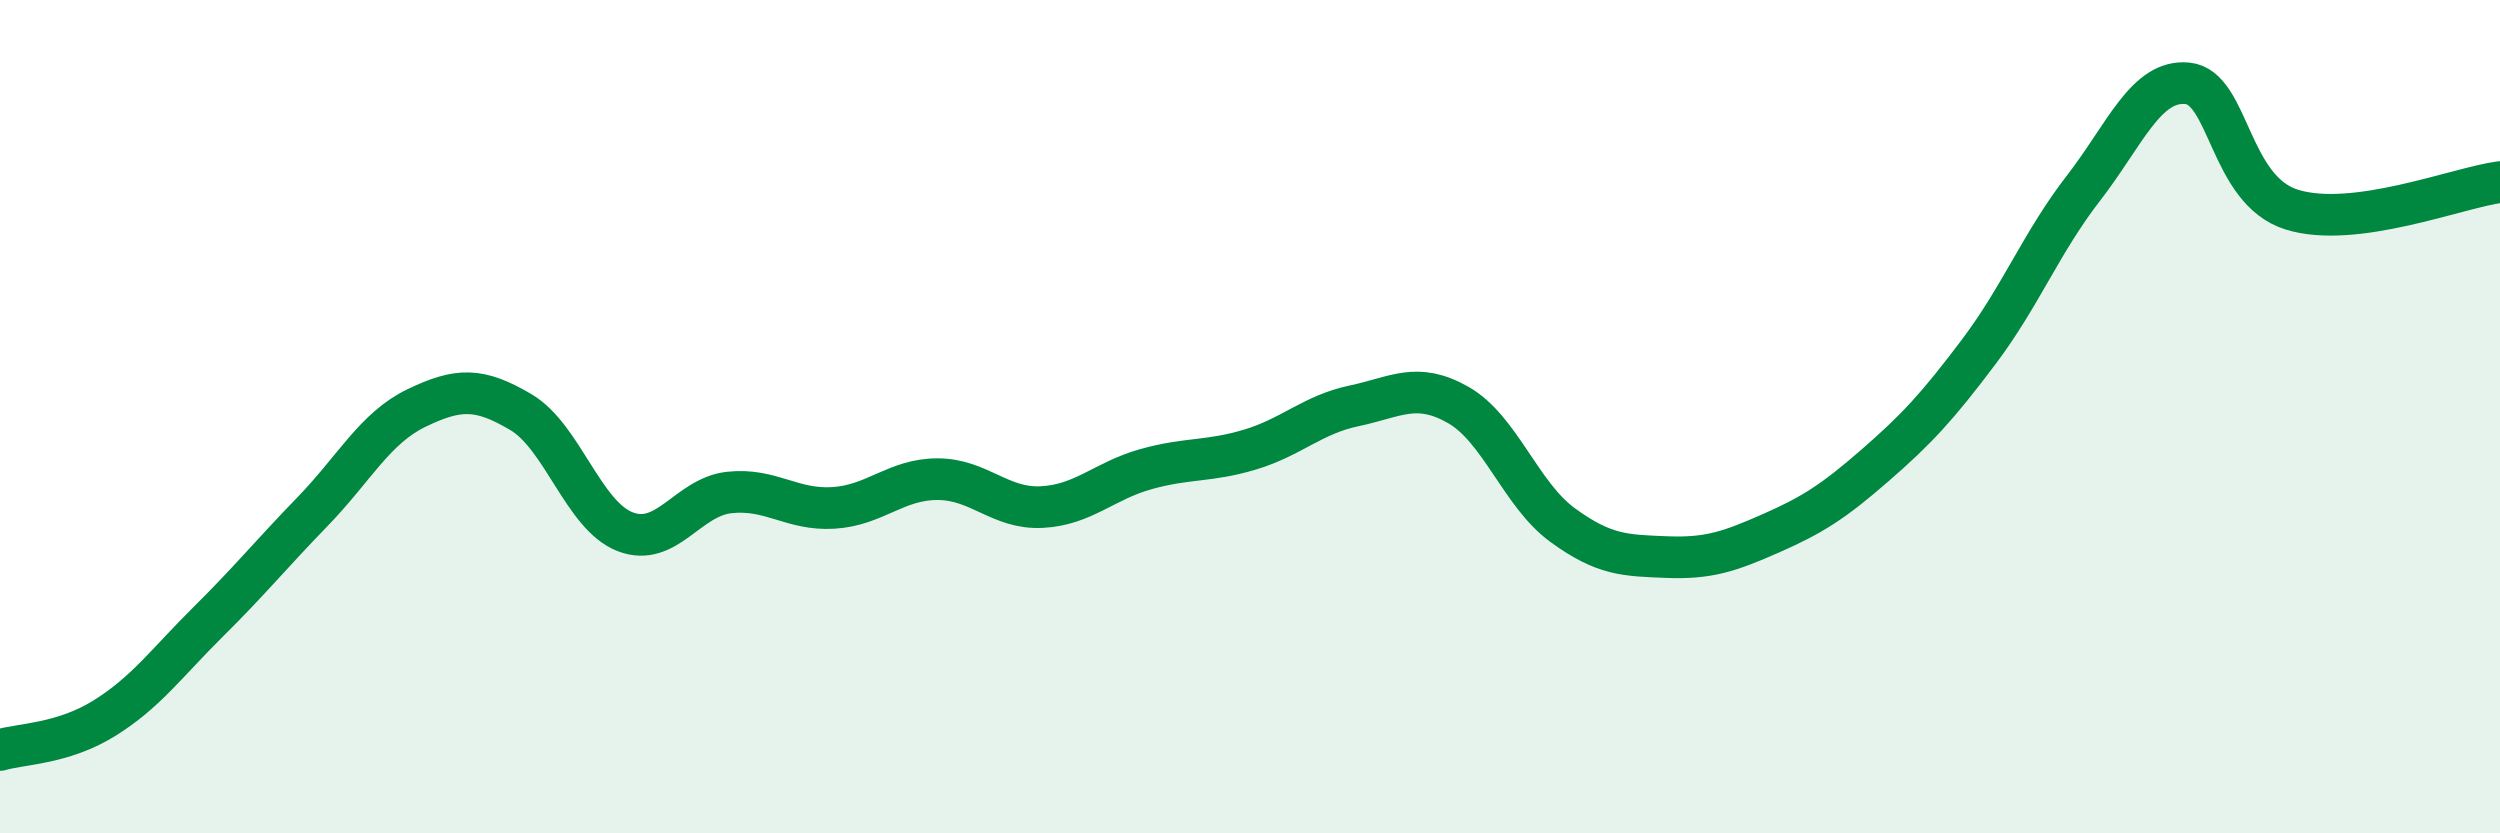
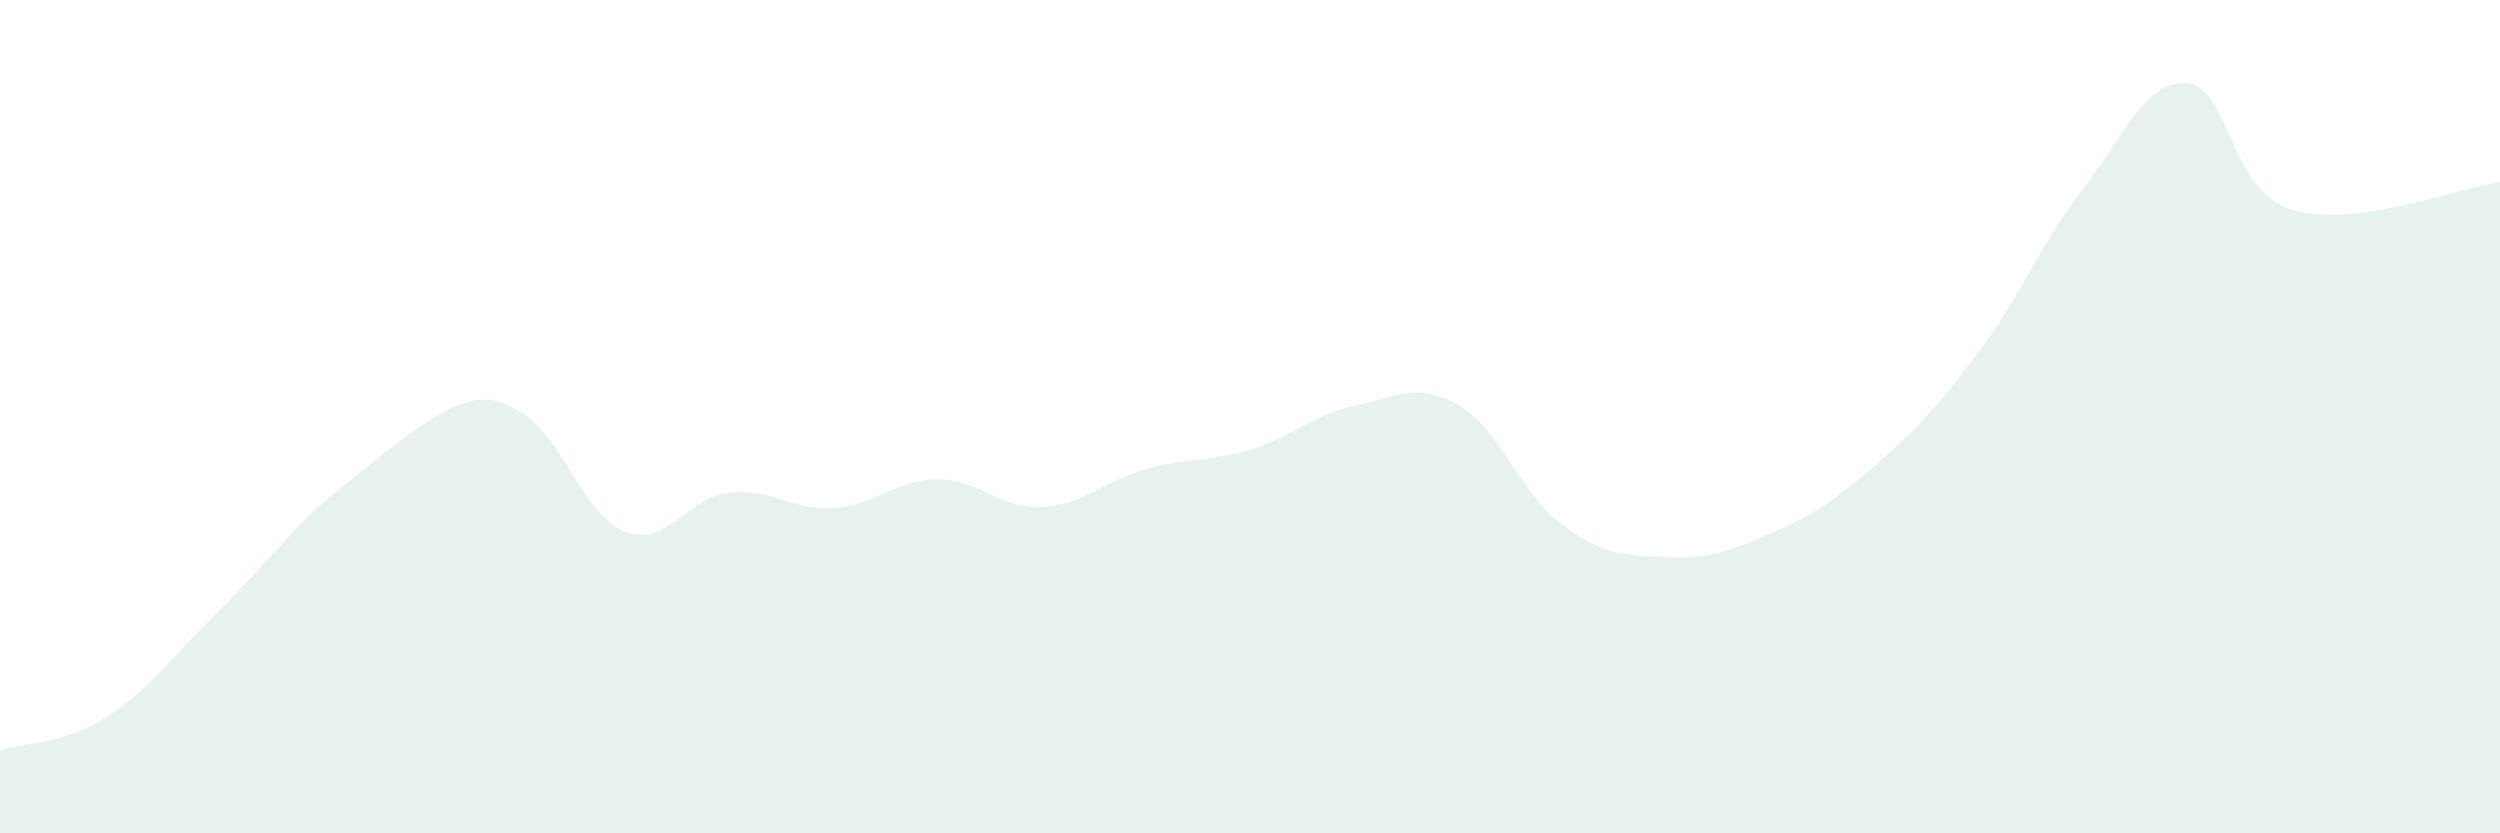
<svg xmlns="http://www.w3.org/2000/svg" width="60" height="20" viewBox="0 0 60 20">
-   <path d="M 0,18 C 0.5,17.85 1.5,17.86 2.5,17.24 C 3.5,16.62 4,15.91 5,14.92 C 6,13.93 6.5,13.31 7.5,12.28 C 8.5,11.25 9,10.27 10,9.79 C 11,9.31 11.5,9.3 12.5,9.89 C 13.5,10.48 14,12.37 15,12.76 C 16,13.15 16.5,11.93 17.5,11.82 C 18.5,11.71 19,12.25 20,12.19 C 21,12.13 21.5,11.5 22.5,11.5 C 23.5,11.5 24,12.22 25,12.17 C 26,12.12 26.5,11.54 27.5,11.26 C 28.5,10.98 29,11.09 30,10.79 C 31,10.49 31.5,9.95 32.5,9.74 C 33.5,9.53 34,9.15 35,9.72 C 36,10.29 36.5,11.87 37.5,12.6 C 38.5,13.33 39,13.33 40,13.37 C 41,13.41 41.5,13.24 42.5,12.8 C 43.5,12.36 44,12.04 45,11.17 C 46,10.3 46.5,9.76 47.5,8.43 C 48.5,7.1 49,5.81 50,4.52 C 51,3.23 51.5,1.9 52.5,2 C 53.5,2.1 53.5,4.56 55,5.03 C 56.5,5.5 59,4.5 60,4.37L60 20L0 20Z" fill="#008740" opacity="0.1" stroke-linecap="round" stroke-linejoin="round" />
-   <path d="M 0,18 C 0.5,17.85 1.5,17.86 2.5,17.24 C 3.5,16.62 4,15.91 5,14.92 C 6,13.93 6.5,13.31 7.5,12.28 C 8.5,11.25 9,10.27 10,9.79 C 11,9.31 11.5,9.3 12.5,9.89 C 13.5,10.48 14,12.37 15,12.76 C 16,13.15 16.5,11.93 17.5,11.82 C 18.5,11.71 19,12.25 20,12.19 C 21,12.13 21.5,11.5 22.5,11.5 C 23.5,11.5 24,12.22 25,12.17 C 26,12.12 26.5,11.54 27.5,11.26 C 28.5,10.98 29,11.09 30,10.79 C 31,10.49 31.5,9.95 32.5,9.74 C 33.5,9.53 34,9.15 35,9.72 C 36,10.29 36.5,11.87 37.5,12.6 C 38.5,13.33 39,13.33 40,13.37 C 41,13.41 41.5,13.24 42.5,12.8 C 43.5,12.36 44,12.04 45,11.17 C 46,10.3 46.5,9.76 47.5,8.43 C 48.5,7.1 49,5.81 50,4.52 C 51,3.23 51.5,1.9 52.5,2 C 53.5,2.1 53.5,4.56 55,5.03 C 56.5,5.5 59,4.5 60,4.37" stroke="#008740" stroke-width="1" fill="none" stroke-linecap="round" stroke-linejoin="round" />
+   <path d="M 0,18 C 0.5,17.85 1.5,17.86 2.5,17.24 C 3.5,16.62 4,15.91 5,14.92 C 6,13.93 6.5,13.31 7.5,12.28 C 11,9.31 11.5,9.3 12.5,9.89 C 13.5,10.48 14,12.37 15,12.76 C 16,13.15 16.5,11.93 17.5,11.82 C 18.5,11.71 19,12.25 20,12.19 C 21,12.13 21.5,11.5 22.5,11.5 C 23.5,11.5 24,12.22 25,12.17 C 26,12.12 26.5,11.54 27.5,11.26 C 28.5,10.98 29,11.09 30,10.79 C 31,10.49 31.5,9.95 32.5,9.74 C 33.5,9.53 34,9.15 35,9.72 C 36,10.29 36.5,11.87 37.5,12.6 C 38.5,13.33 39,13.33 40,13.37 C 41,13.41 41.5,13.24 42.5,12.8 C 43.5,12.36 44,12.04 45,11.17 C 46,10.3 46.5,9.76 47.5,8.43 C 48.5,7.1 49,5.81 50,4.52 C 51,3.23 51.5,1.9 52.5,2 C 53.5,2.1 53.5,4.56 55,5.03 C 56.5,5.5 59,4.5 60,4.37L60 20L0 20Z" fill="#008740" opacity="0.1" stroke-linecap="round" stroke-linejoin="round" />
</svg>